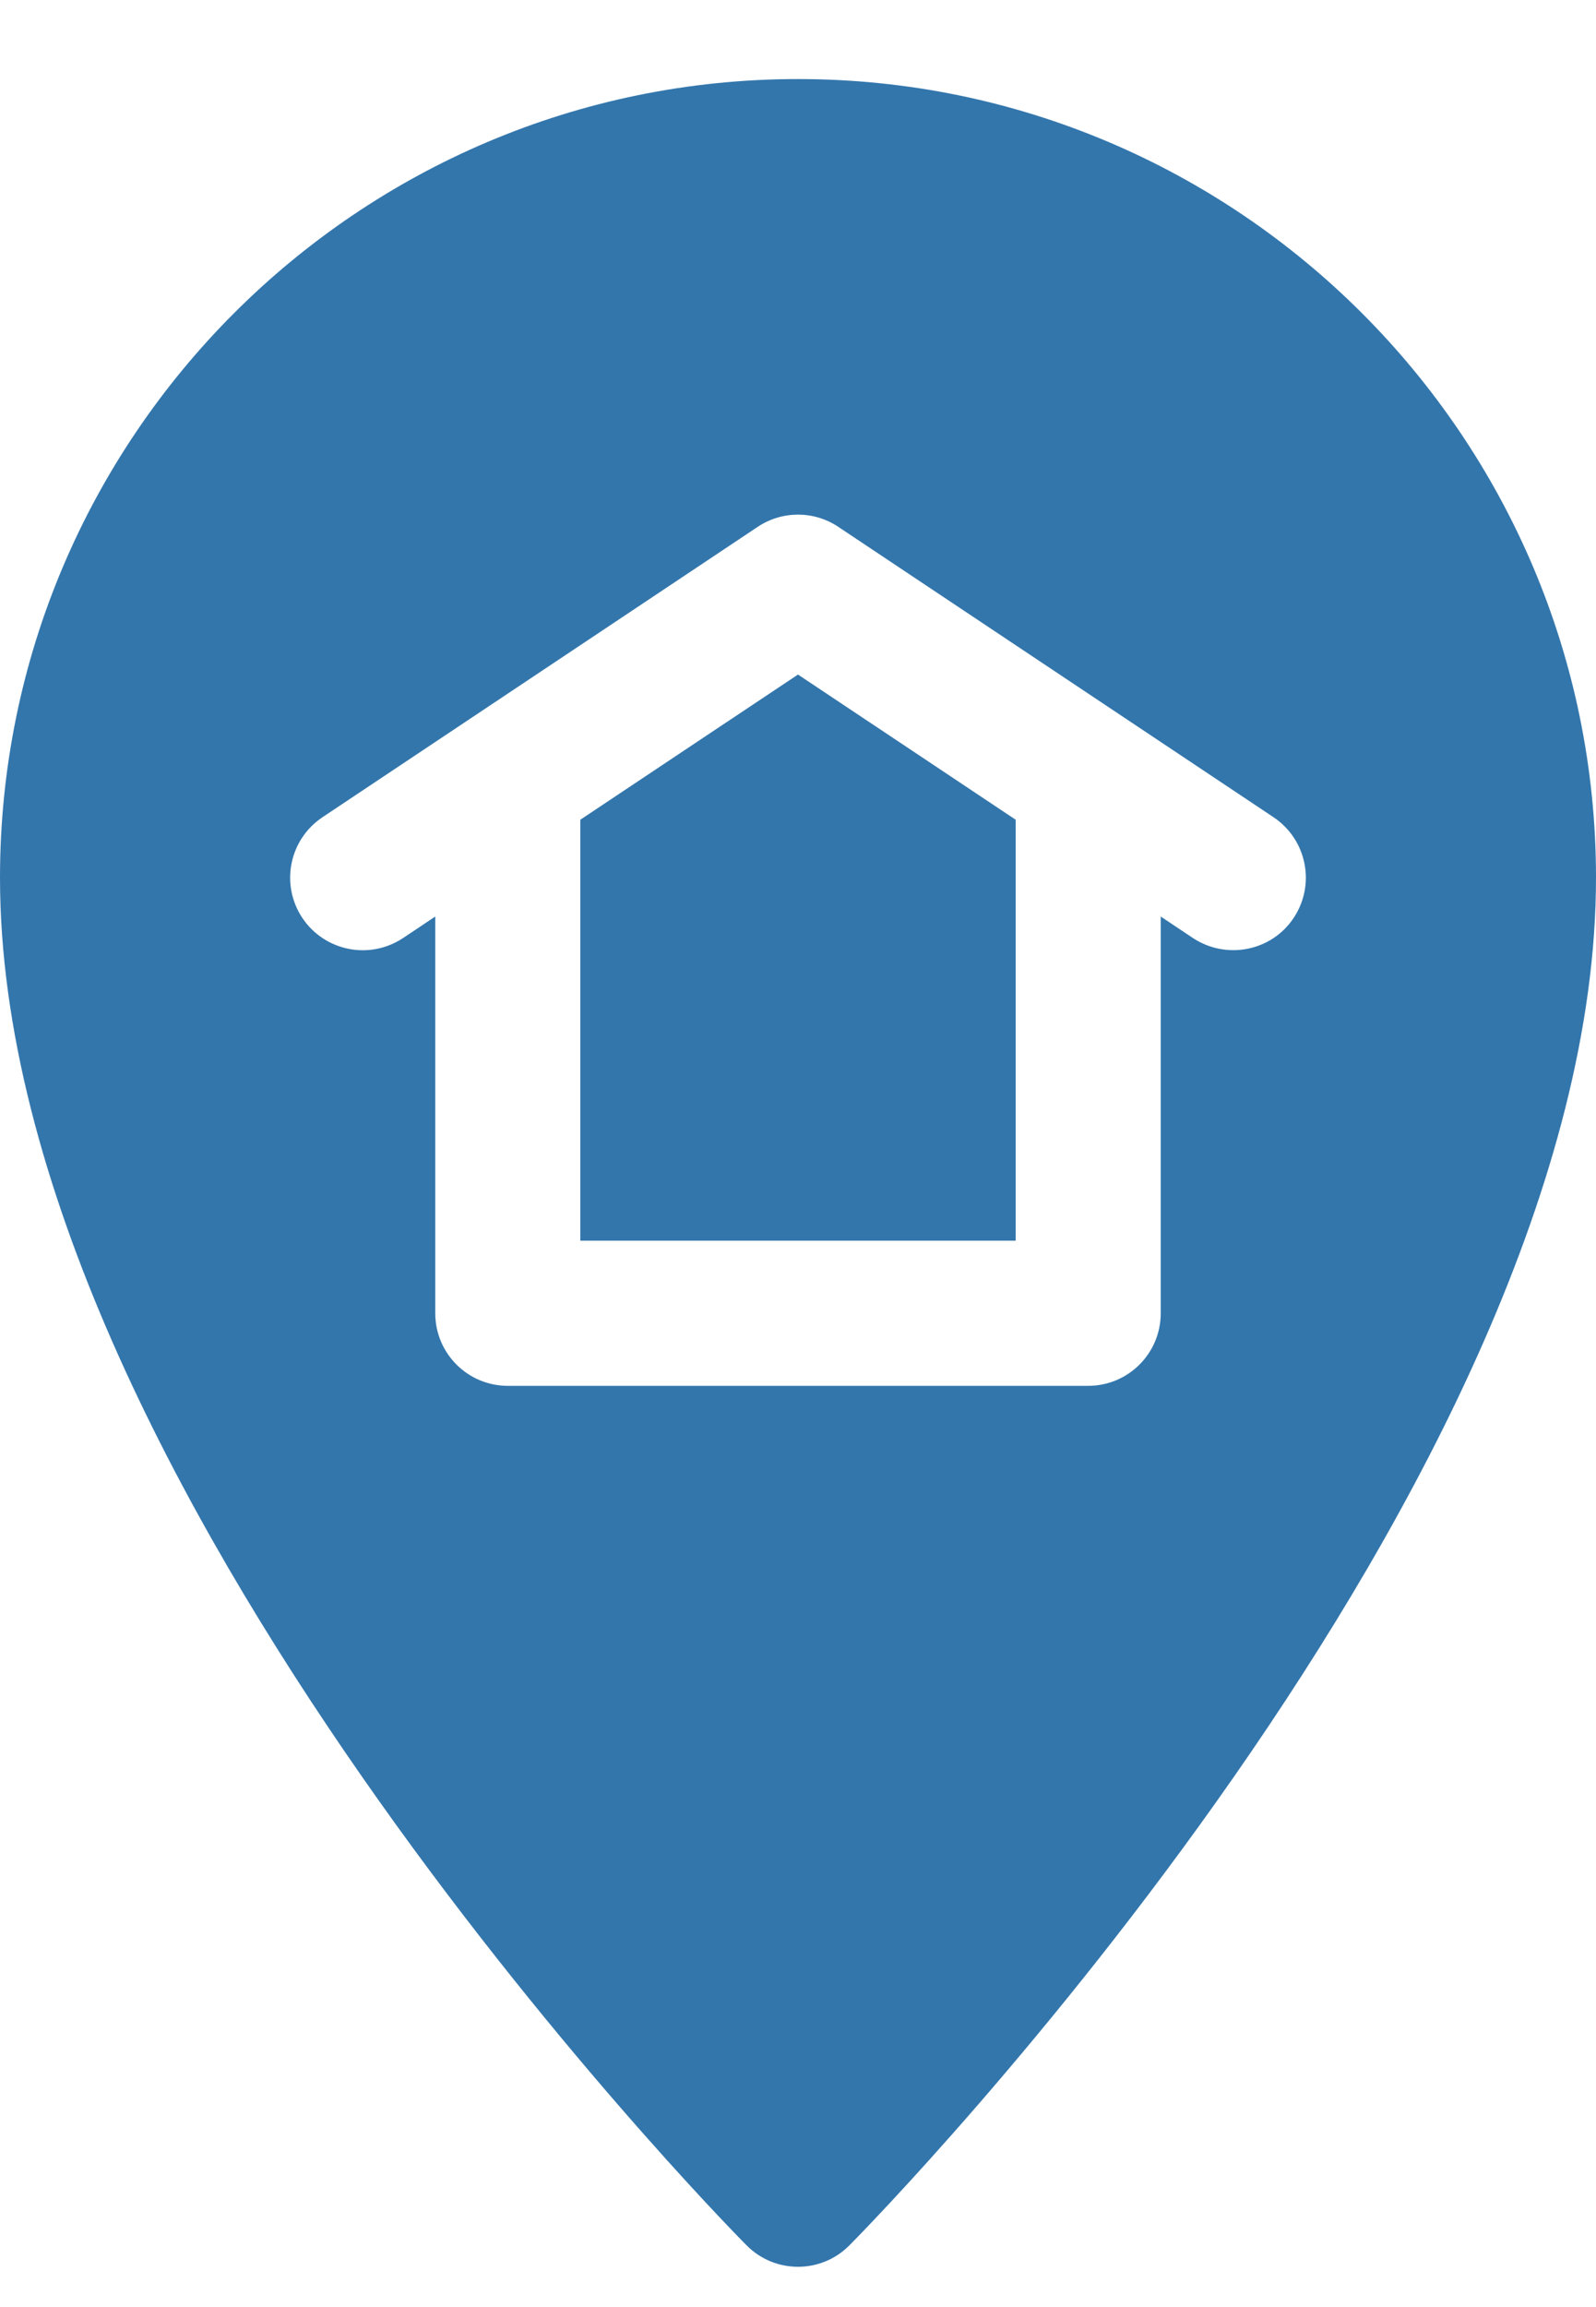
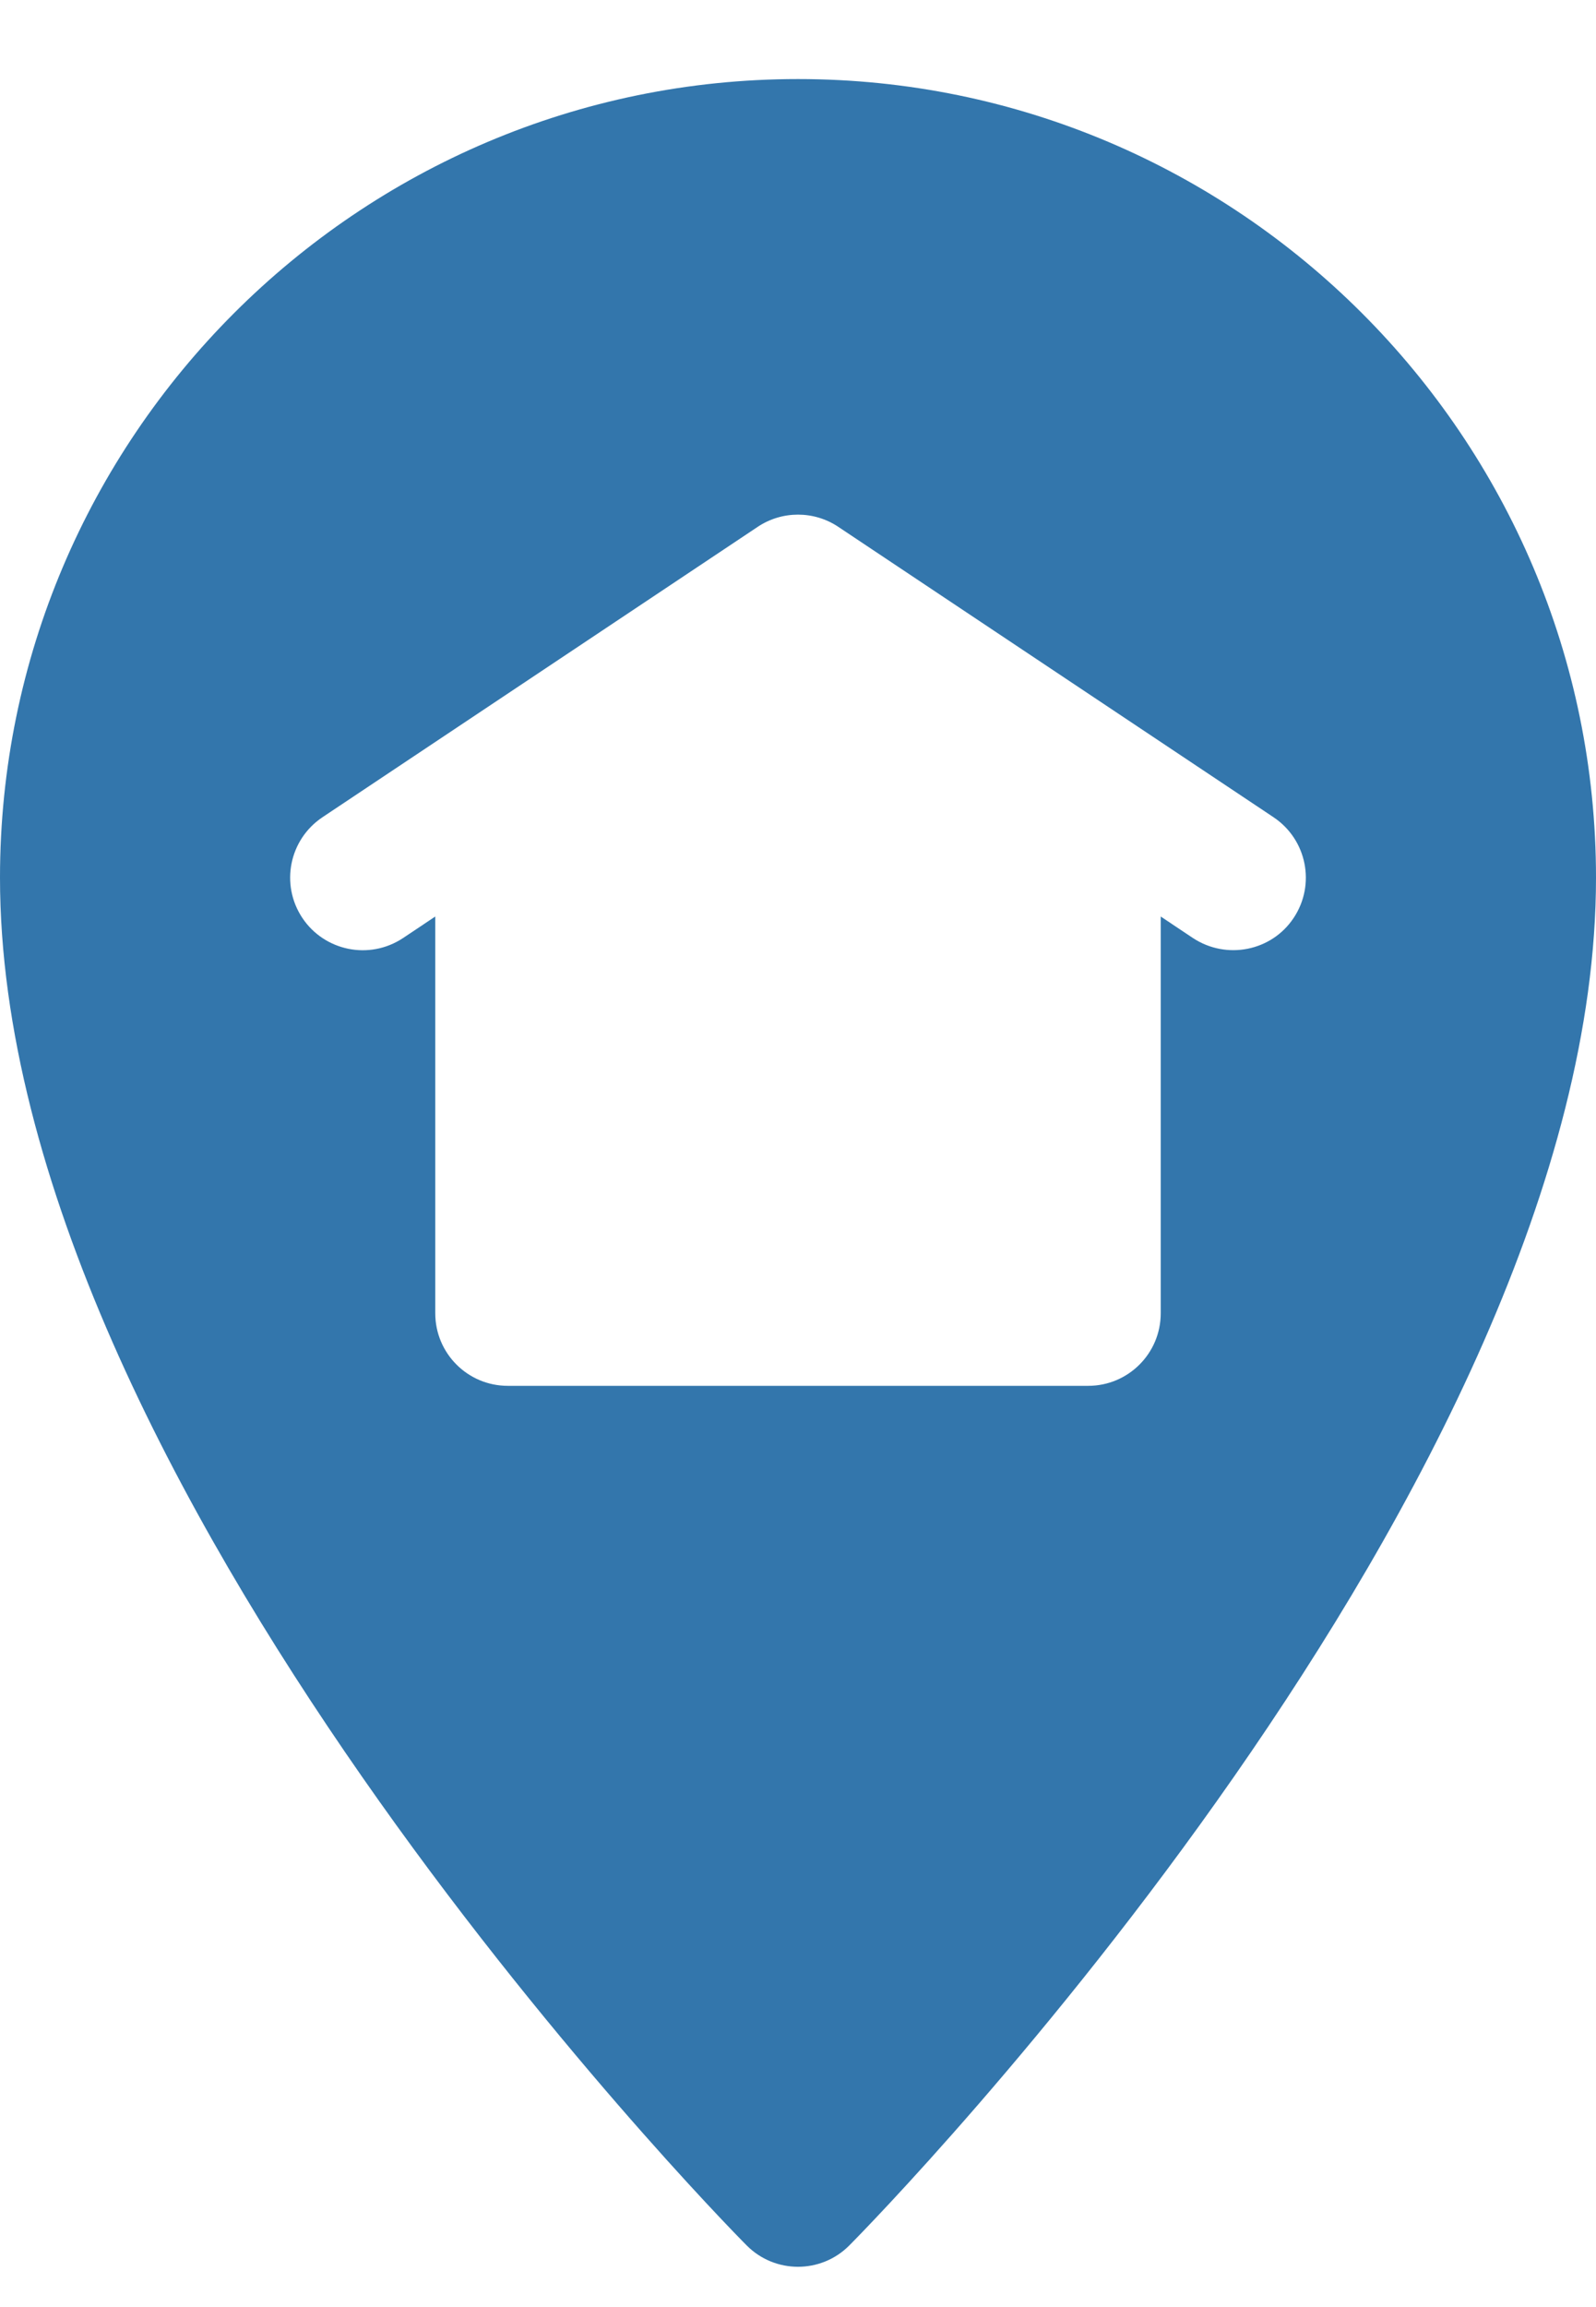
<svg xmlns="http://www.w3.org/2000/svg" width="18" height="26" viewBox="0 0 18 26" fill="none">
  <path d="M9 0.891C13.963 0.891 18 4.928 18 9.891C18 16.697 9.922 24.962 9.578 25.306C9.419 25.466 9.209 25.546 9 25.546C8.791 25.546 8.581 25.466 8.422 25.306C8.078 24.962 -1.14441e-05 16.697 -1.14441e-05 9.891C-1.14441e-05 4.928 4.037 0.891 9 0.891ZM3.41 10.345C3.657 10.715 4.162 10.825 4.545 10.572L4.909 10.329V14.8C4.909 15.252 5.275 15.618 5.727 15.618H12.273C12.725 15.618 13.091 15.252 13.091 14.8V10.329L13.455 10.572C13.833 10.82 14.341 10.72 14.59 10.345C14.841 9.968 14.739 9.461 14.363 9.21L9.454 5.937C9.179 5.754 8.821 5.754 8.546 5.937L3.637 9.21C3.261 9.461 3.159 9.968 3.41 10.345Z" fill="#3376AC" />
-   <path d="M11.455 9.238V13.982H6.545V9.238L9 7.602L11.455 9.238Z" fill="#3376AC" />
</svg>